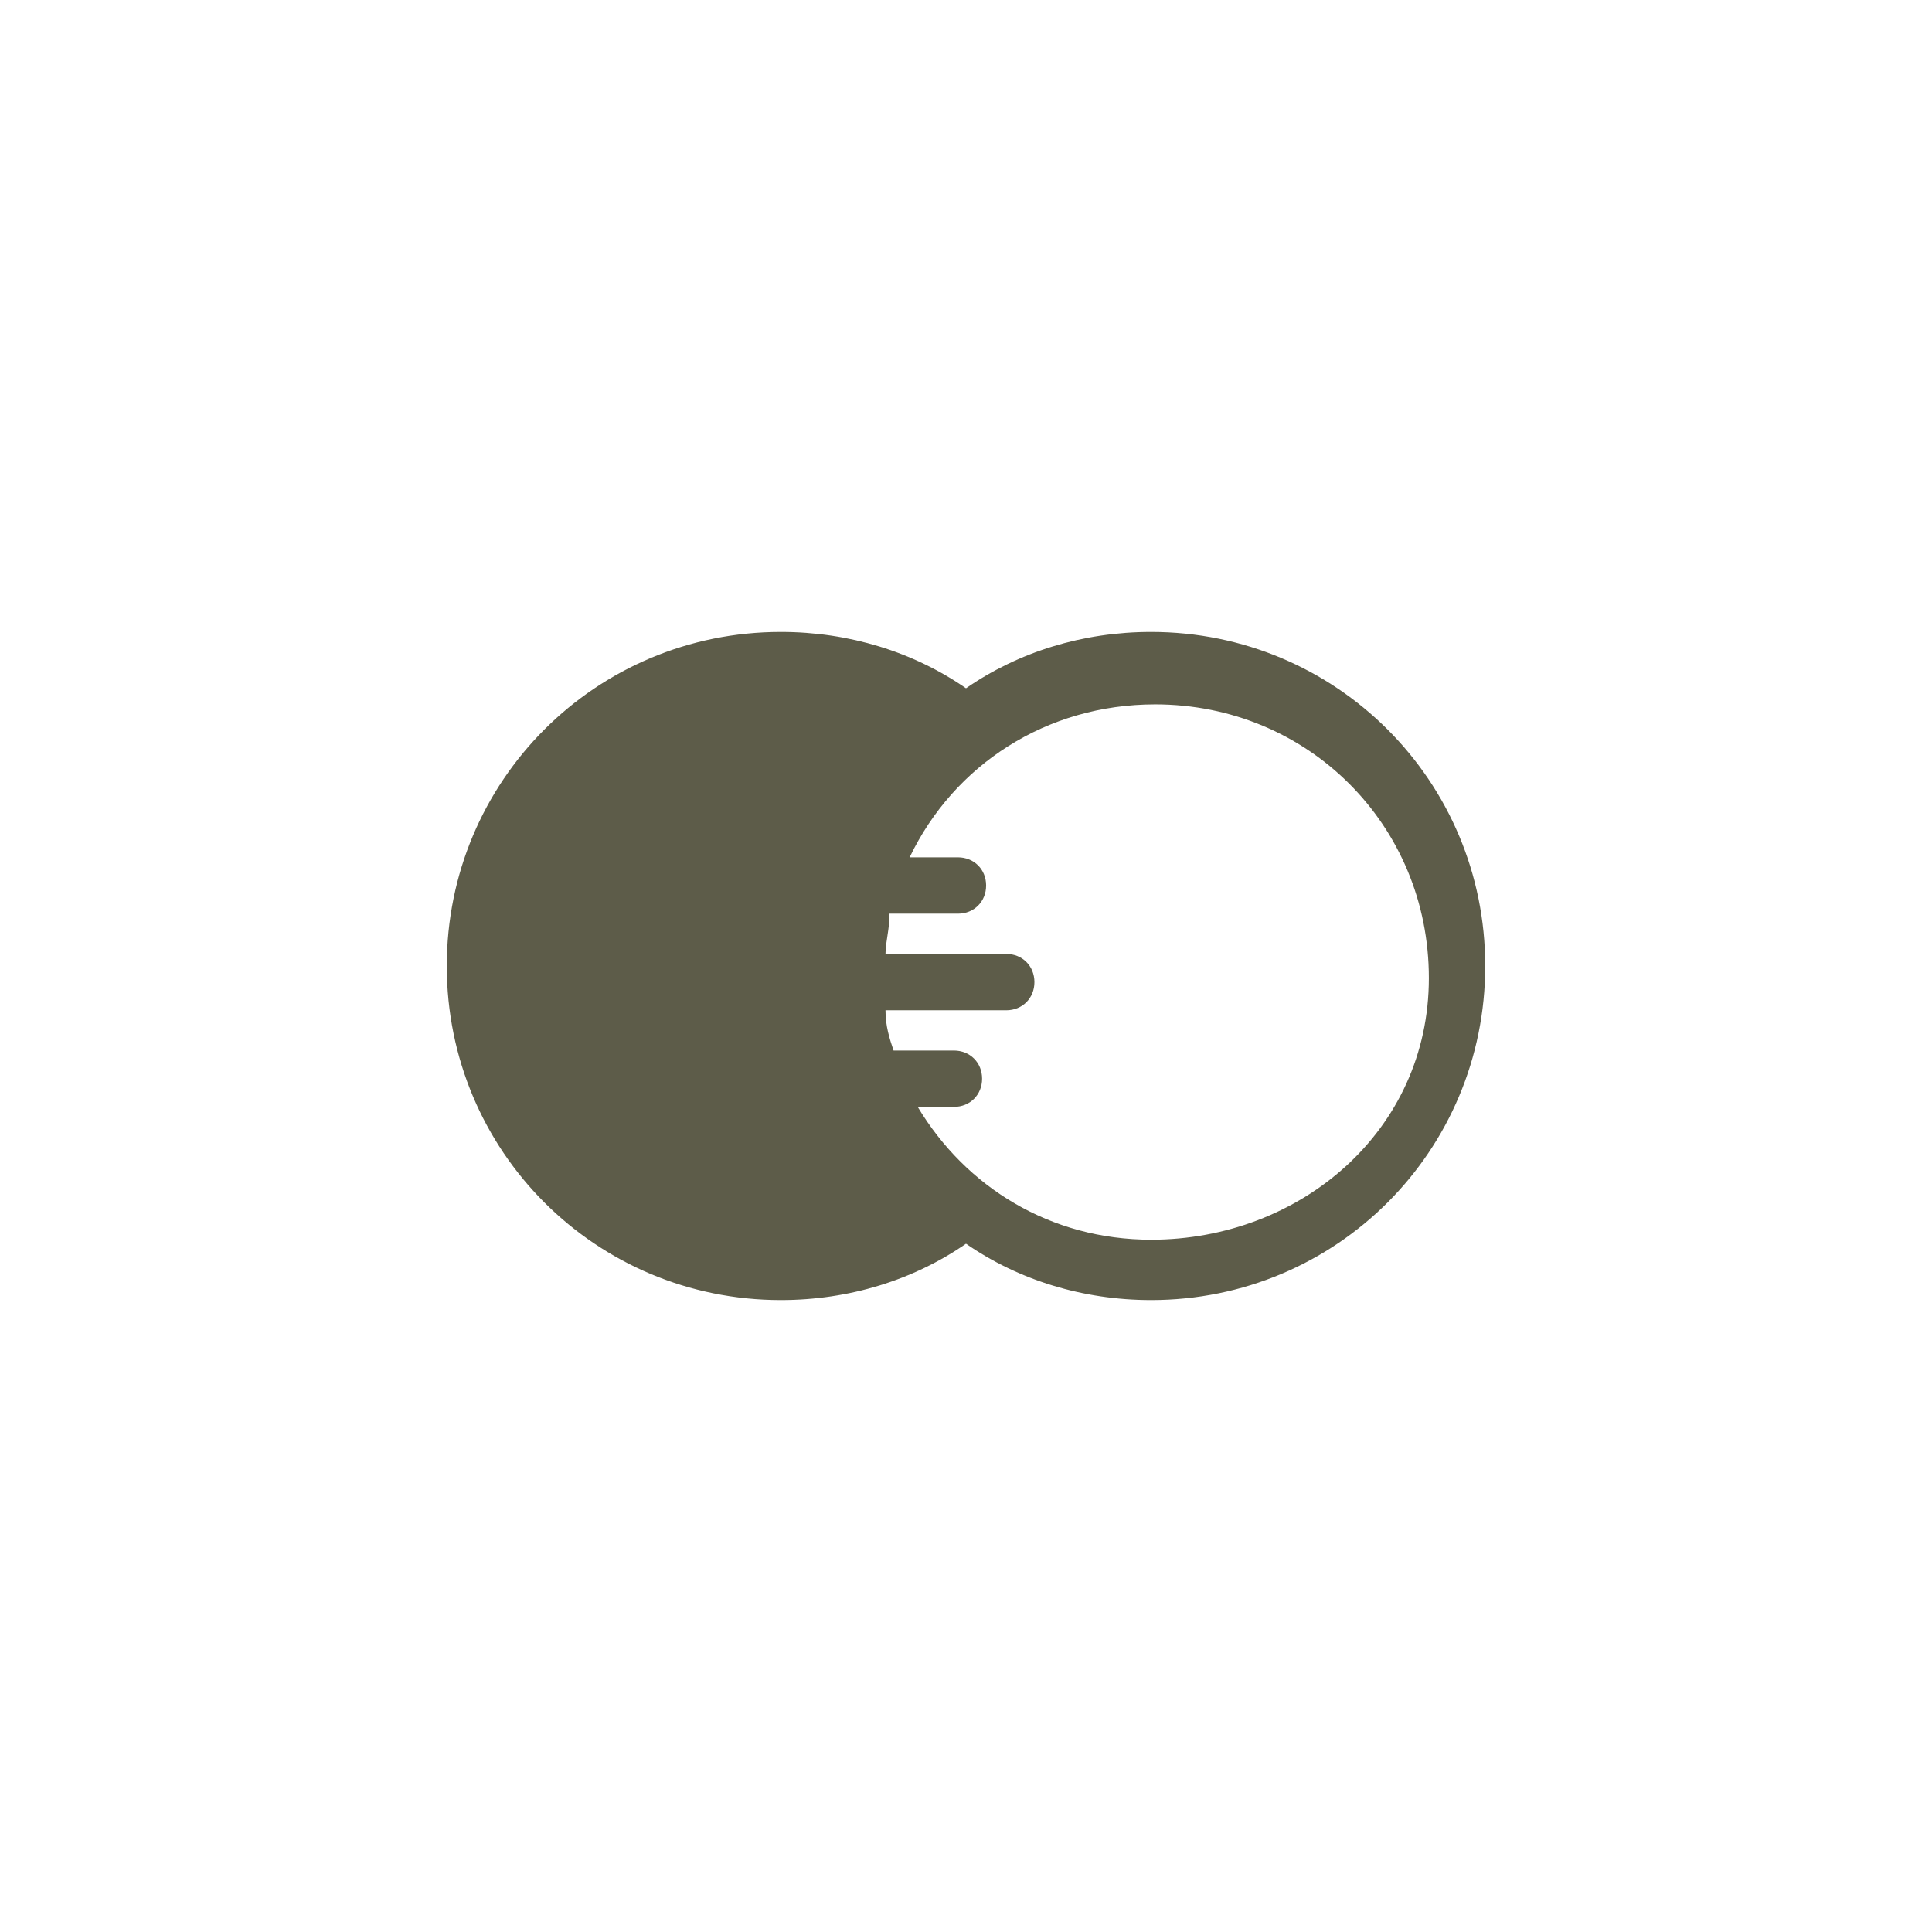
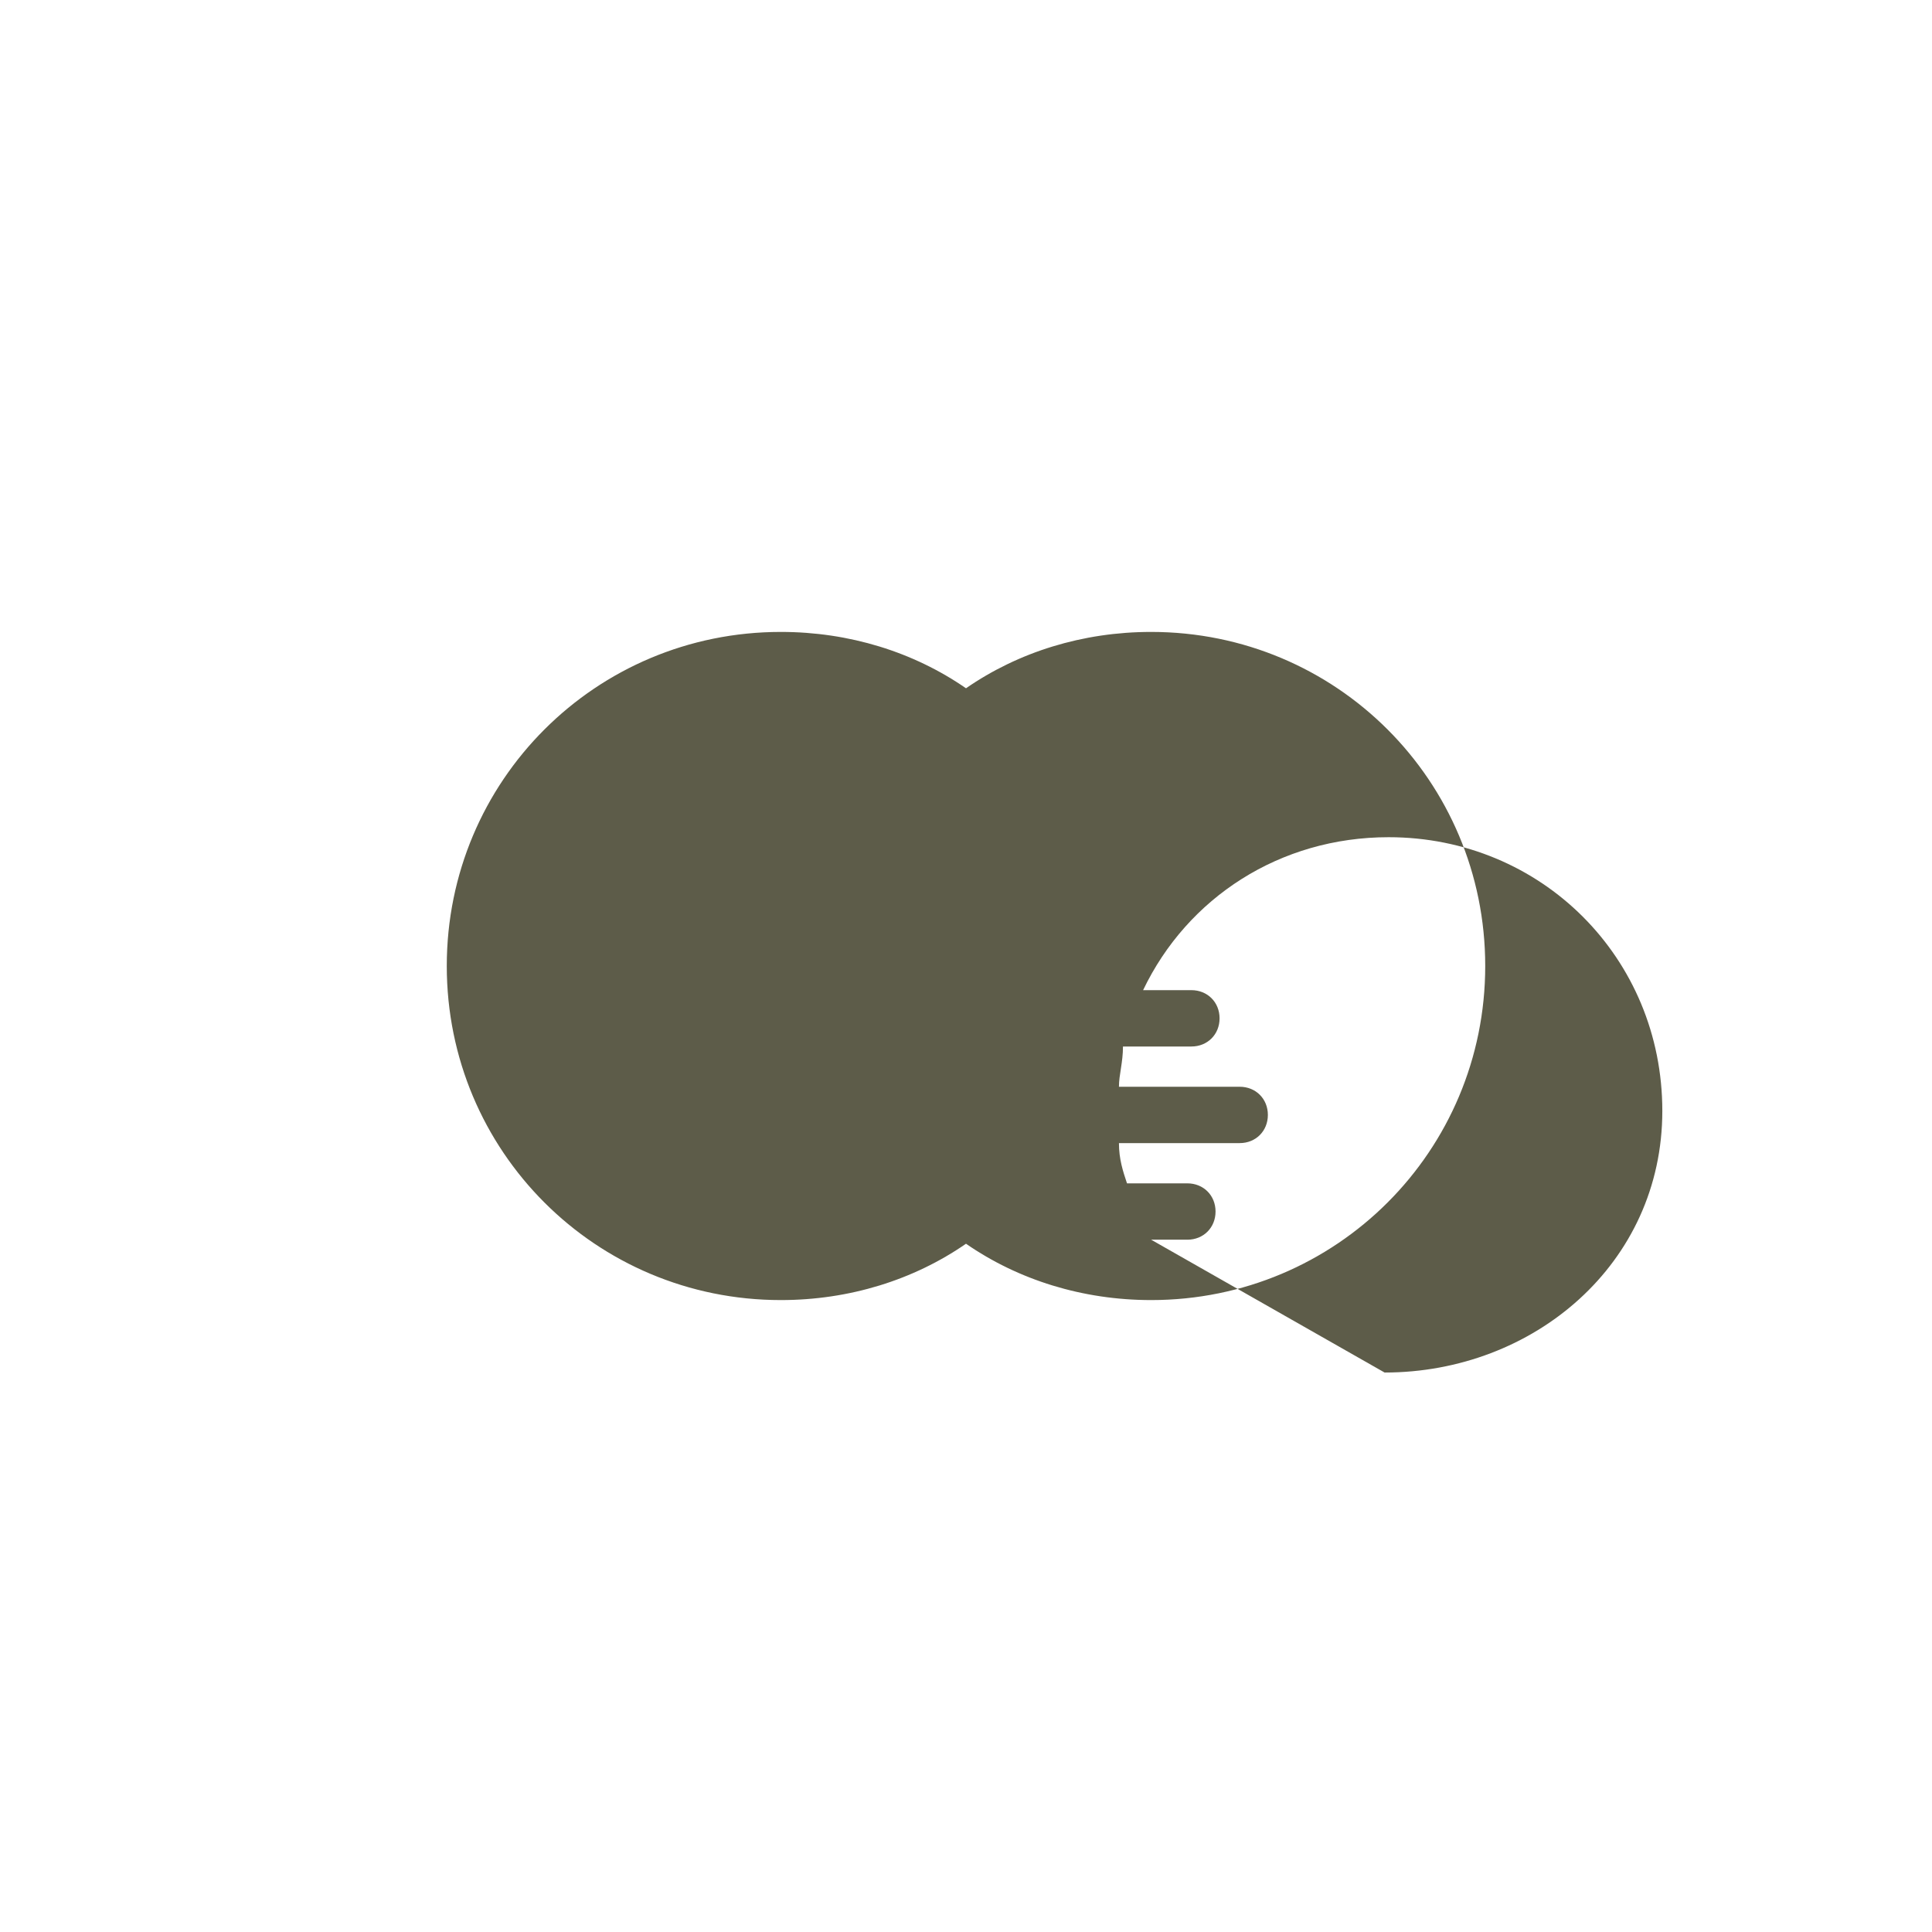
<svg xmlns="http://www.w3.org/2000/svg" xml:space="preserve" style="enable-background:new 0 0 48 48" viewBox="0 0 48 48">
-   <path d="M28.6 15.7c-1.7 0-3.3.5-4.6 1.4-1.3-.9-2.9-1.4-4.6-1.4-4.6 0-8.3 3.7-8.3 8.3s3.7 8.3 8.3 8.3c1.7 0 3.3-.5 4.6-1.4 1.3.9 2.9 1.4 4.6 1.4 4.6 0 8.3-3.7 8.3-8.3s-3.7-8.3-8.3-8.3zm0 15.1c-2.5 0-4.6-1.3-5.8-3.3h.9c.4 0 .7-.3.7-.7 0-.4-.3-.7-.7-.7h-1.5c-.1-.3-.2-.6-.2-1h3c.4 0 .7-.3.7-.7s-.3-.7-.7-.7h-3c0-.3.1-.6.1-1h1.7c.4 0 .7-.3.7-.7s-.3-.7-.7-.7h-1.2c1.1-2.3 3.4-3.8 6.1-3.8 3.8 0 6.8 3 6.8 6.8s-3.2 6.5-6.9 6.5z" style="fill:#5d5c49" />
+   <path d="M28.6 15.7c-1.7 0-3.3.5-4.6 1.4-1.3-.9-2.9-1.4-4.6-1.4-4.6 0-8.3 3.7-8.3 8.3s3.7 8.3 8.3 8.3c1.7 0 3.3-.5 4.6-1.4 1.3.9 2.9 1.4 4.6 1.4 4.6 0 8.3-3.7 8.3-8.3s-3.7-8.3-8.3-8.3zm0 15.1h.9c.4 0 .7-.3.7-.7 0-.4-.3-.7-.7-.7h-1.5c-.1-.3-.2-.6-.2-1h3c.4 0 .7-.3.7-.7s-.3-.7-.7-.7h-3c0-.3.1-.6.1-1h1.7c.4 0 .7-.3.7-.7s-.3-.7-.7-.7h-1.2c1.1-2.3 3.4-3.8 6.1-3.8 3.8 0 6.8 3 6.8 6.8s-3.2 6.5-6.9 6.5z" style="fill:#5d5c49" />
</svg>